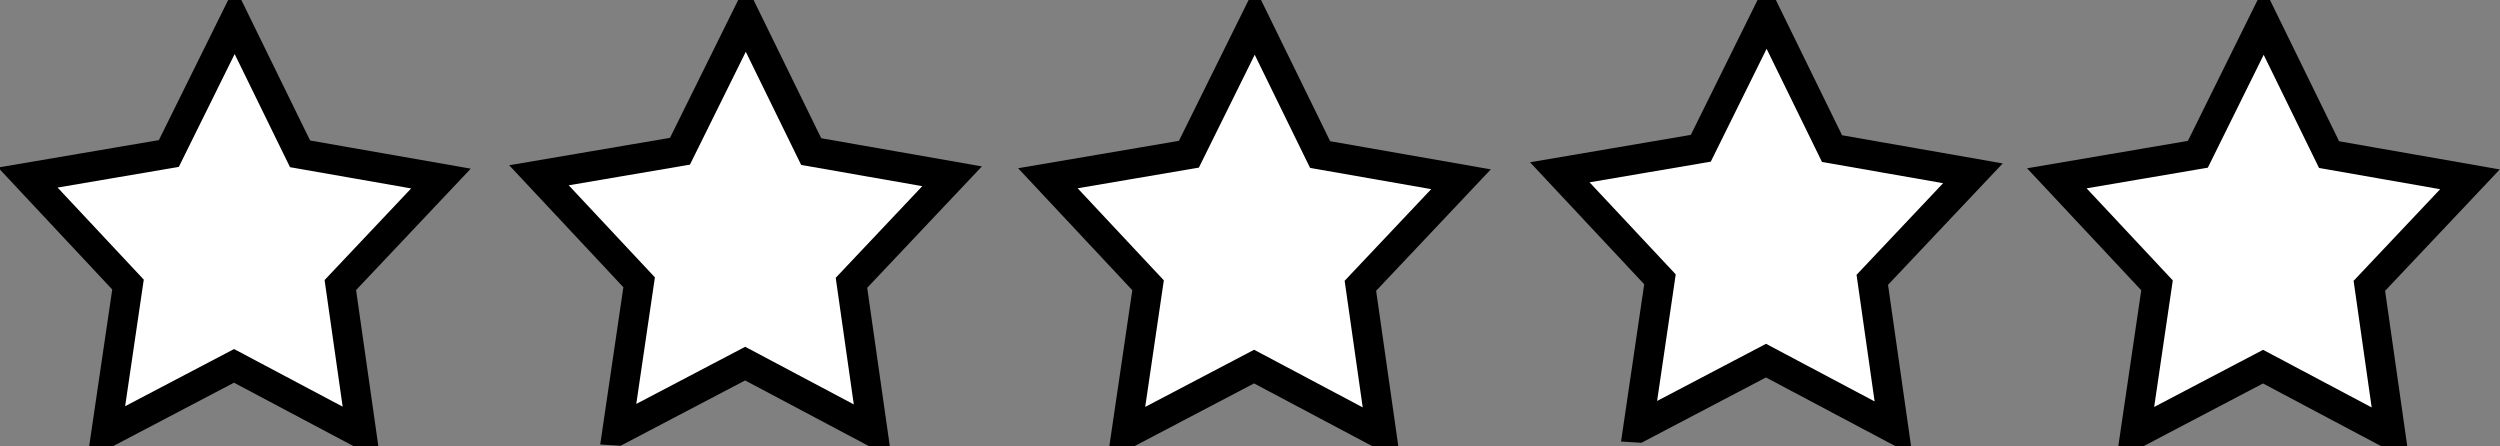
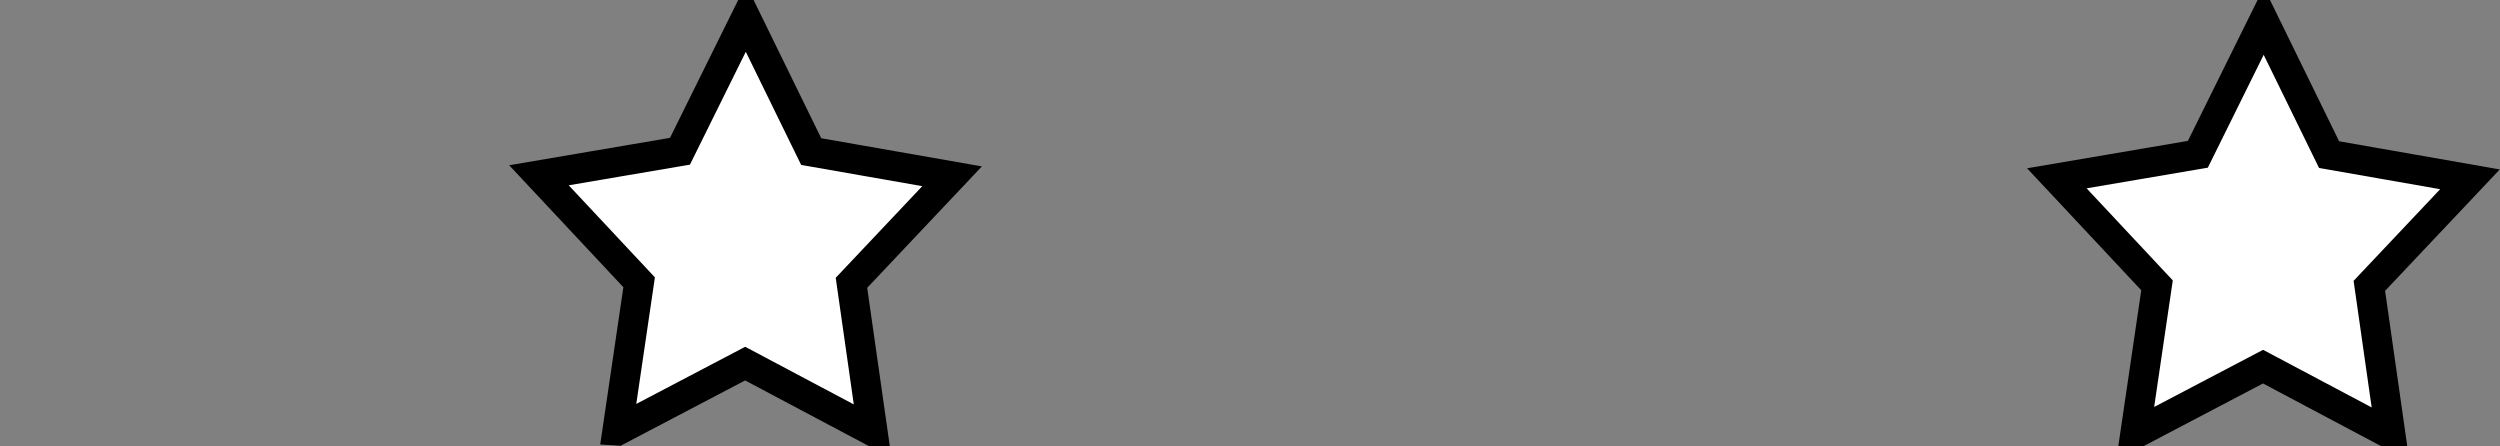
<svg xmlns="http://www.w3.org/2000/svg" width="84" height="15">
  <rect width="100%" height="100%" fill="#808080" stroke="none" />
  <title>four stars</title>
  <g>
    <title>Layer 1</title>
    <path d="m71.742,14.572l0.734,-4.985l-3.366,-3.596l4.738,-0.807l2.214,-4.475l2.195,4.486l4.734,0.83l-3.381,3.579l0.712,4.988l-4.284,-2.273l-4.294,2.253z" stroke="#000000" fill-rule="evenodd" fill="#ffffff" id="svg_4" />
-     <path d="m55.041,14.37l0.734,-4.985l-3.366,-3.596l4.738,-0.807l2.214,-4.475l2.195,4.486l4.734,0.83l-3.381,3.579l0.712,4.988l-4.284,-2.273l-4.294,2.253z" stroke="#000000" fill-rule="evenodd" fill="#ffffff" id="svg_6" />
-     <path d="m37.841,14.57l0.734,-4.985l-3.366,-3.596l4.738,-0.807l2.214,-4.475l2.195,4.486l4.734,0.83l-3.381,3.579l0.712,4.988l-4.284,-2.273l-4.294,2.253z" stroke="#000000" fill-rule="evenodd" fill="#ffffff" id="svg_7" />
    <path d="m20.741,14.47l0.734,-4.985l-3.366,-3.596l4.738,-0.807l2.214,-4.475l2.195,4.486l4.734,0.83l-3.381,3.579l0.712,4.988l-4.284,-2.273l-4.294,2.253z" stroke="#000000" fill-rule="evenodd" fill="#ffffff" id="svg_8" />
-     <path id="svg_1" d="m3.567,14.546l0.734,-4.985l-3.366,-3.596l4.738,-0.807l2.214,-4.475l2.195,4.486l4.734,0.83l-3.381,3.579l0.712,4.988l-4.284,-2.273l-4.294,2.253z" stroke="#000000" fill-rule="evenodd" fill="#ffffff" />
  </g>
</svg>